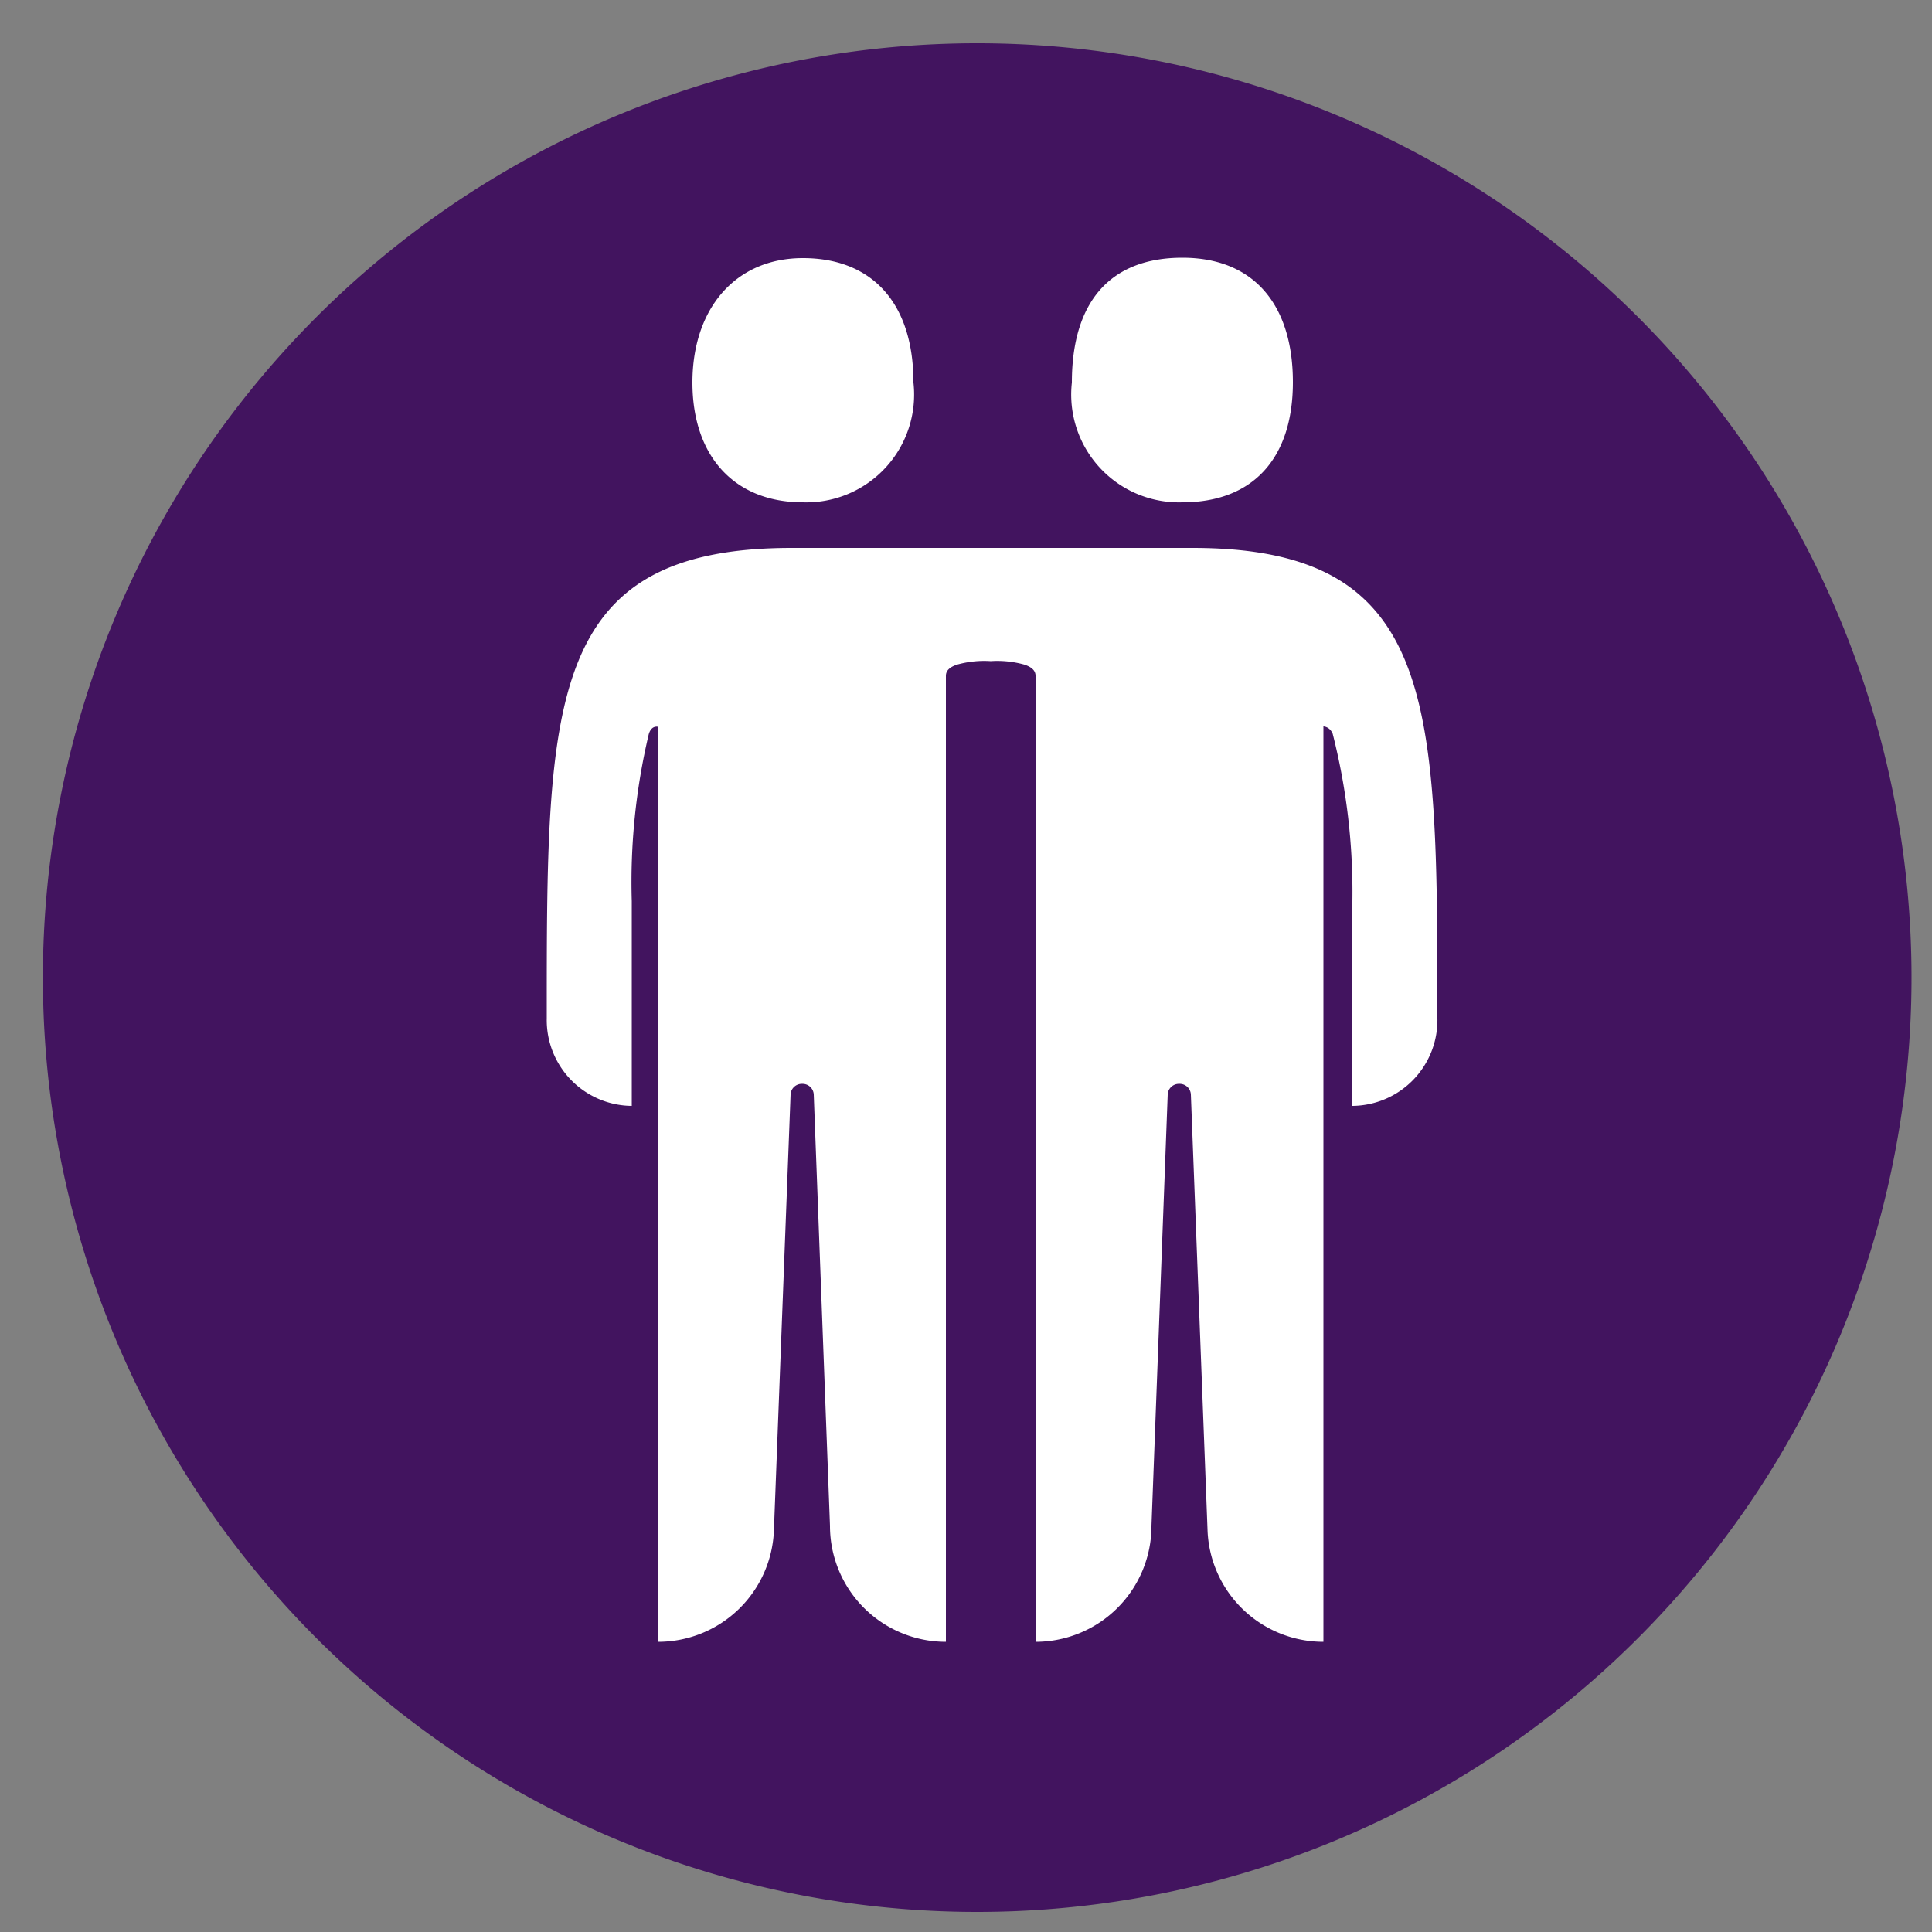
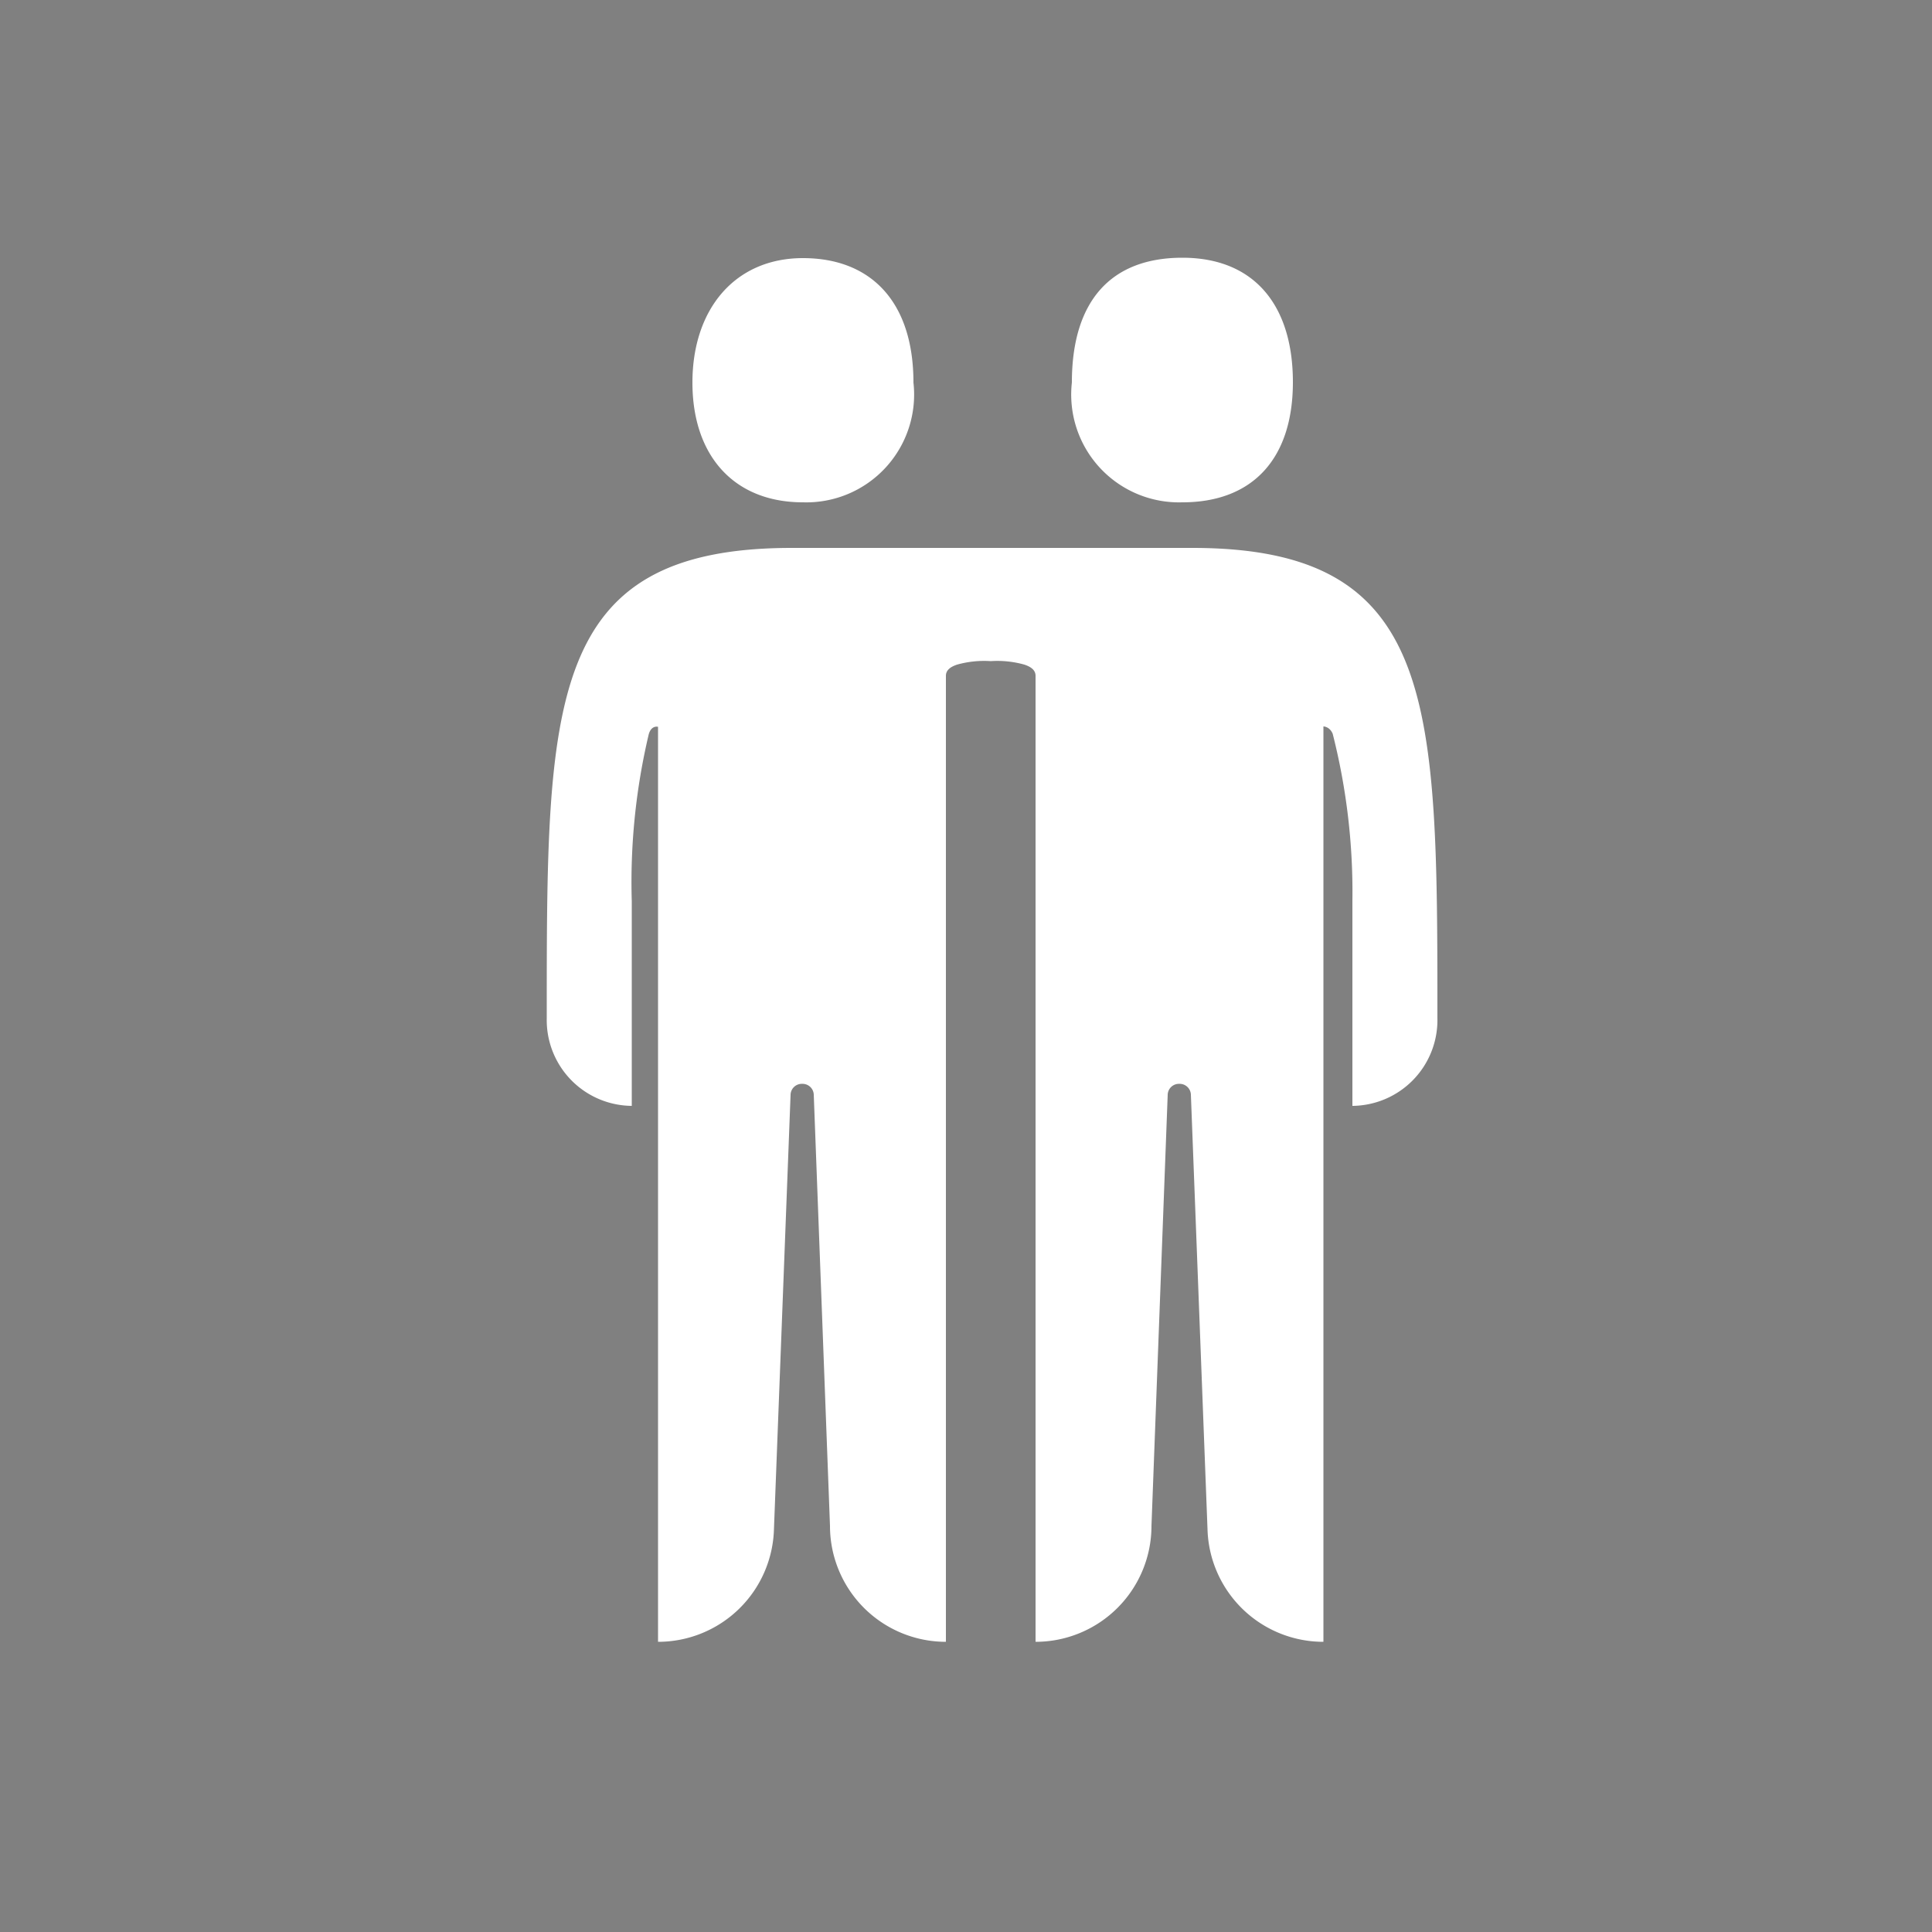
<svg xmlns="http://www.w3.org/2000/svg" id="Laag_1" data-name="Laag 1" viewBox="0 0 50 50">
  <rect x="0" y="0" width="50" height="50" fill="#808080" stroke="none" />
  <defs>
    <style>.cls-1{fill:#42145f;}.cls-2{fill:#fff;}</style>
  </defs>
  <title>srol_reconstruction</title>
-   <path class="cls-1" d="M25.29,49.48A24.18,24.18,0,1,0,1.11,25.3,24.18,24.18,0,0,0,25.29,49.48Z" />
  <path class="cls-2" d="M30.6,13c1.81,0,2.86-1.12,2.86-3.11s-1-3.22-2.86-3.22S27.74,7.8,27.74,9.9A2.79,2.79,0,0,0,30.6,13Z" />
  <path class="cls-2" d="M30.89,14.18H20.49c-6.37,0-6.34,4-6.34,12.17a2.22,2.22,0,0,0,2.2,2.27v-5.3A16.62,16.62,0,0,1,16.79,19c.07-.24.24-.19.24-.19V42.49a3,3,0,0,0,3-2.92l.43-11.24a.29.29,0,0,1,.3-.28.29.29,0,0,1,.3.28l.42,11.16a3,3,0,0,0,3,3v-25c0-.16.14-.24.29-.29a2.6,2.6,0,0,1,.87-.09,2.6,2.6,0,0,1,.87.09c.15.05.29.13.29.29v25a3,3,0,0,0,3-3l.42-11.16a.29.29,0,0,1,.3-.28.29.29,0,0,1,.3.28l.43,11.24a3,3,0,0,0,3,2.92V18.8s.16,0,.24.19A16.62,16.62,0,0,1,35,23.32v5.3a2.22,2.22,0,0,0,2.2-2.27c0-8.17,0-12.17-6.34-12.17Z" />
  <path class="cls-2" d="M20.78,13A2.79,2.79,0,0,0,23.64,9.9c0-2.09-1.1-3.22-2.86-3.22S17.92,8,17.92,9.9,19,13,20.78,13Z" />
</svg>